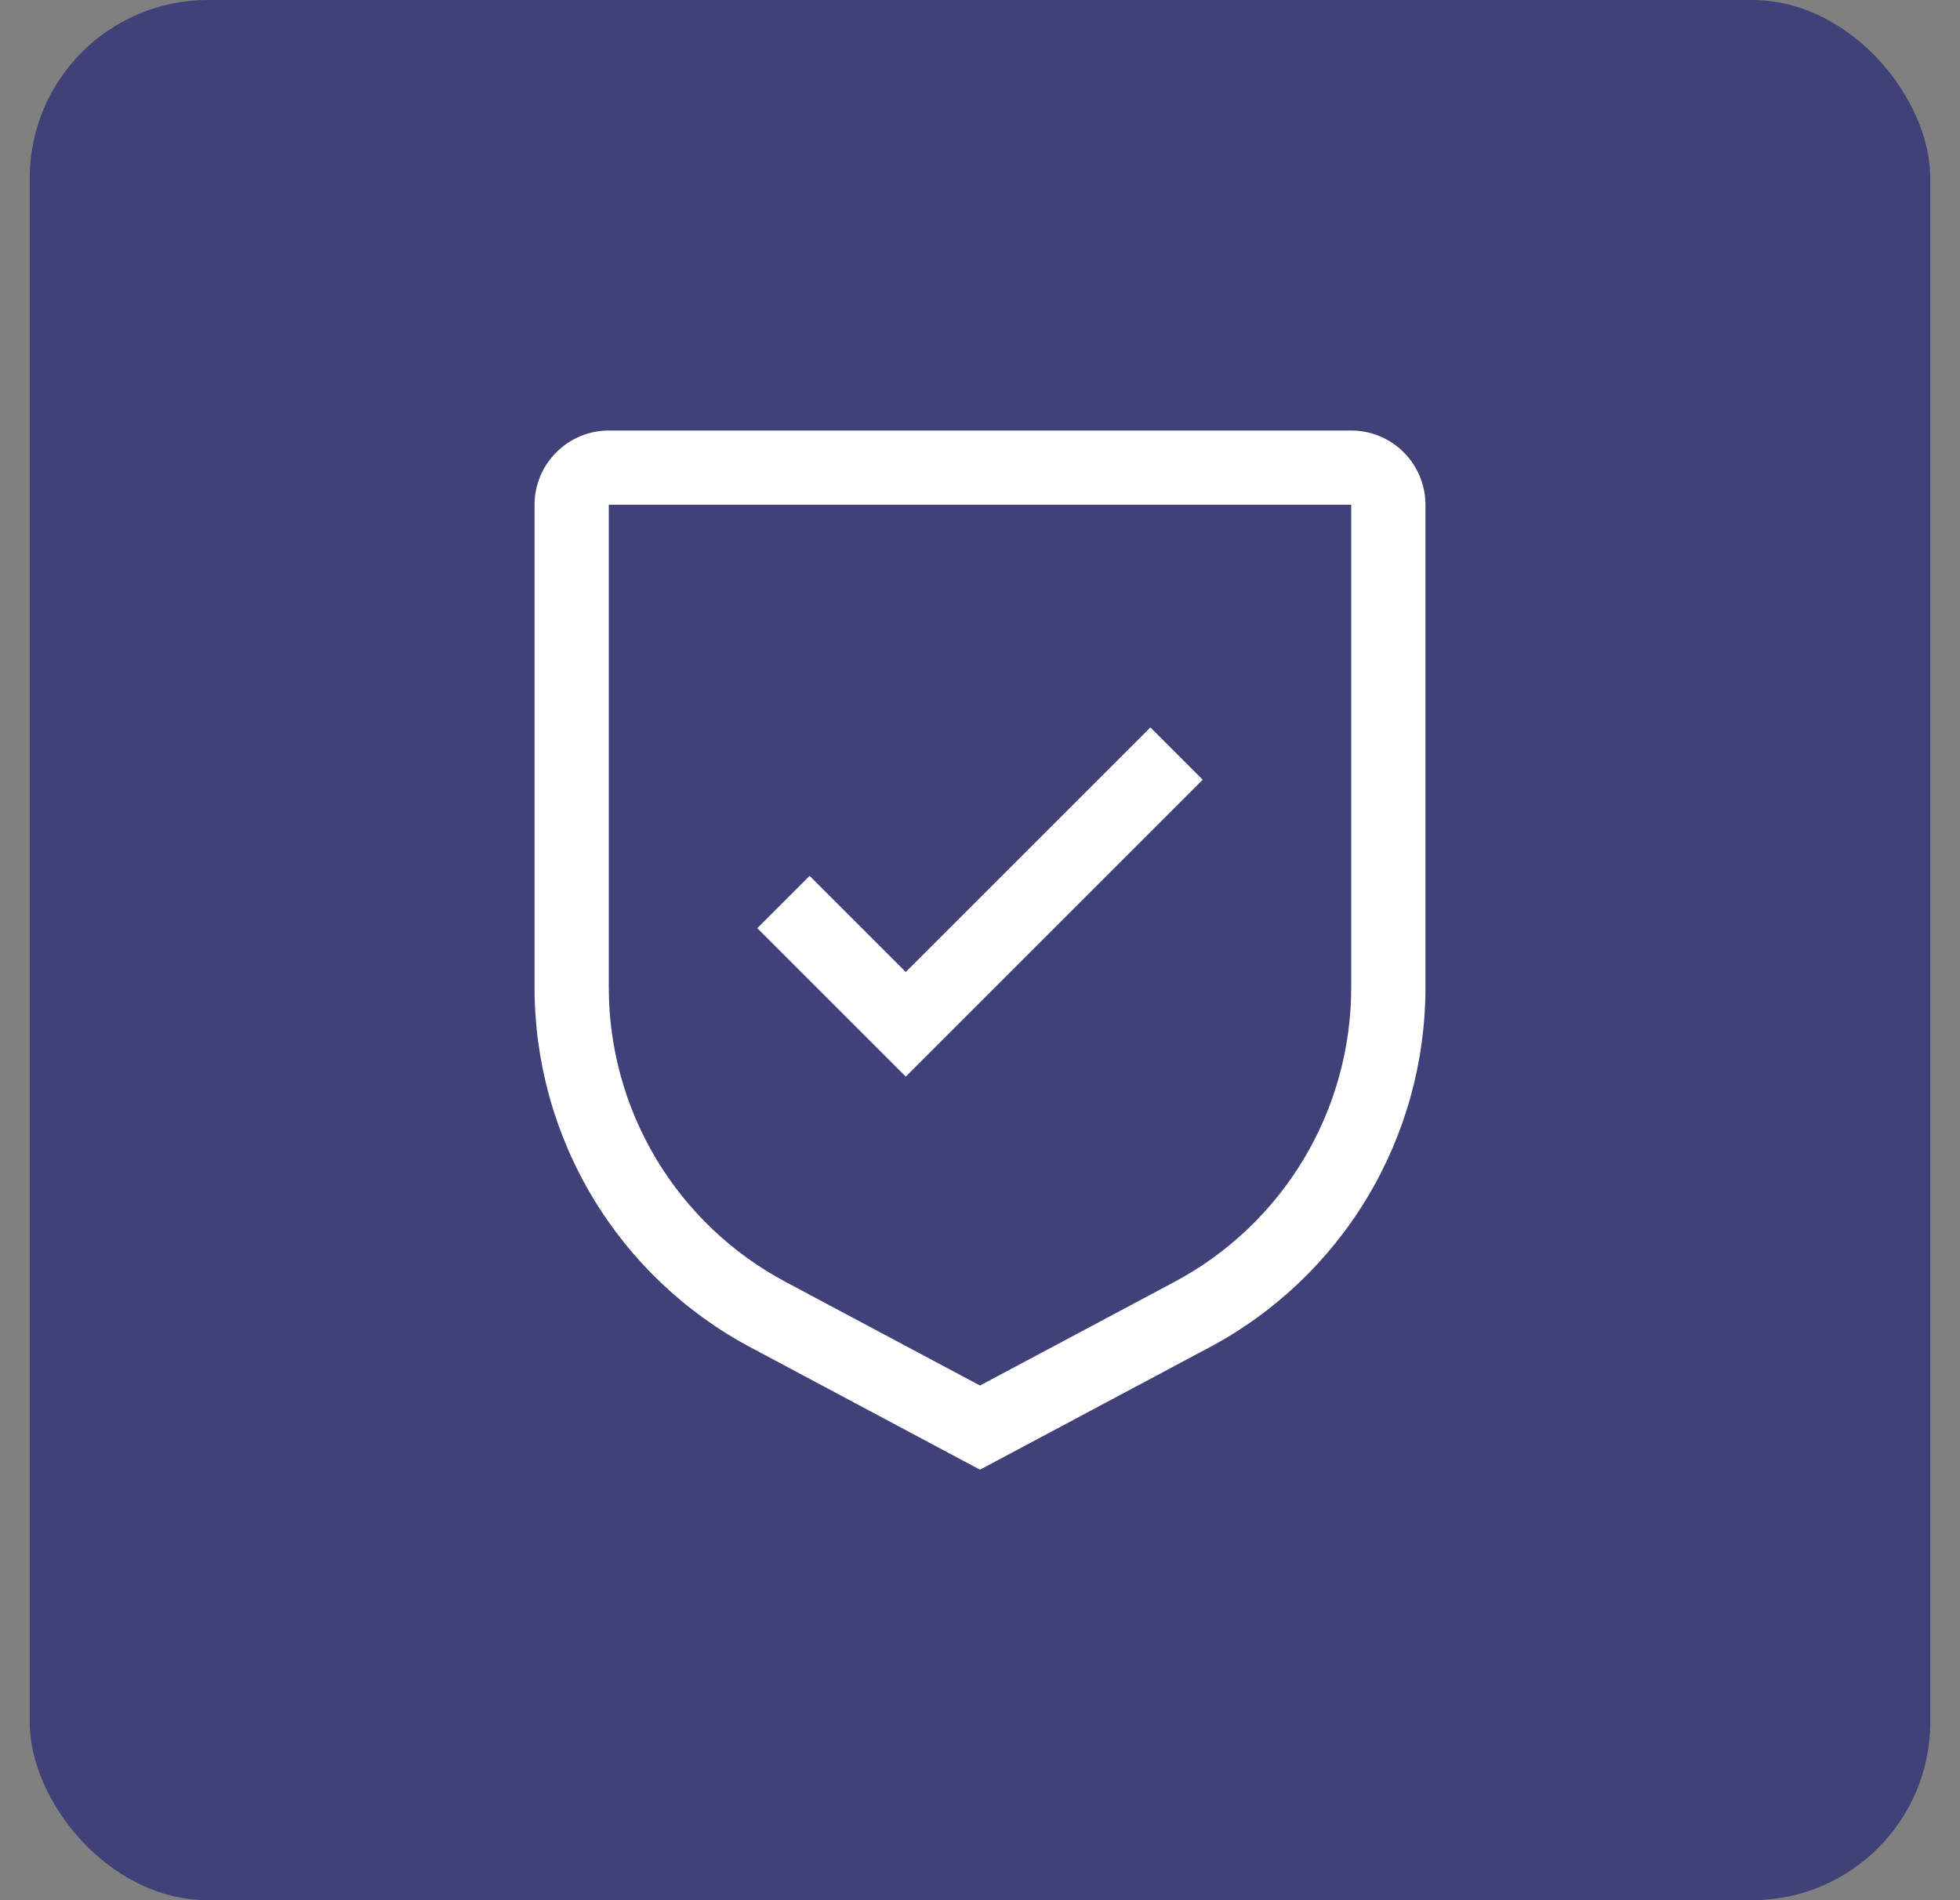
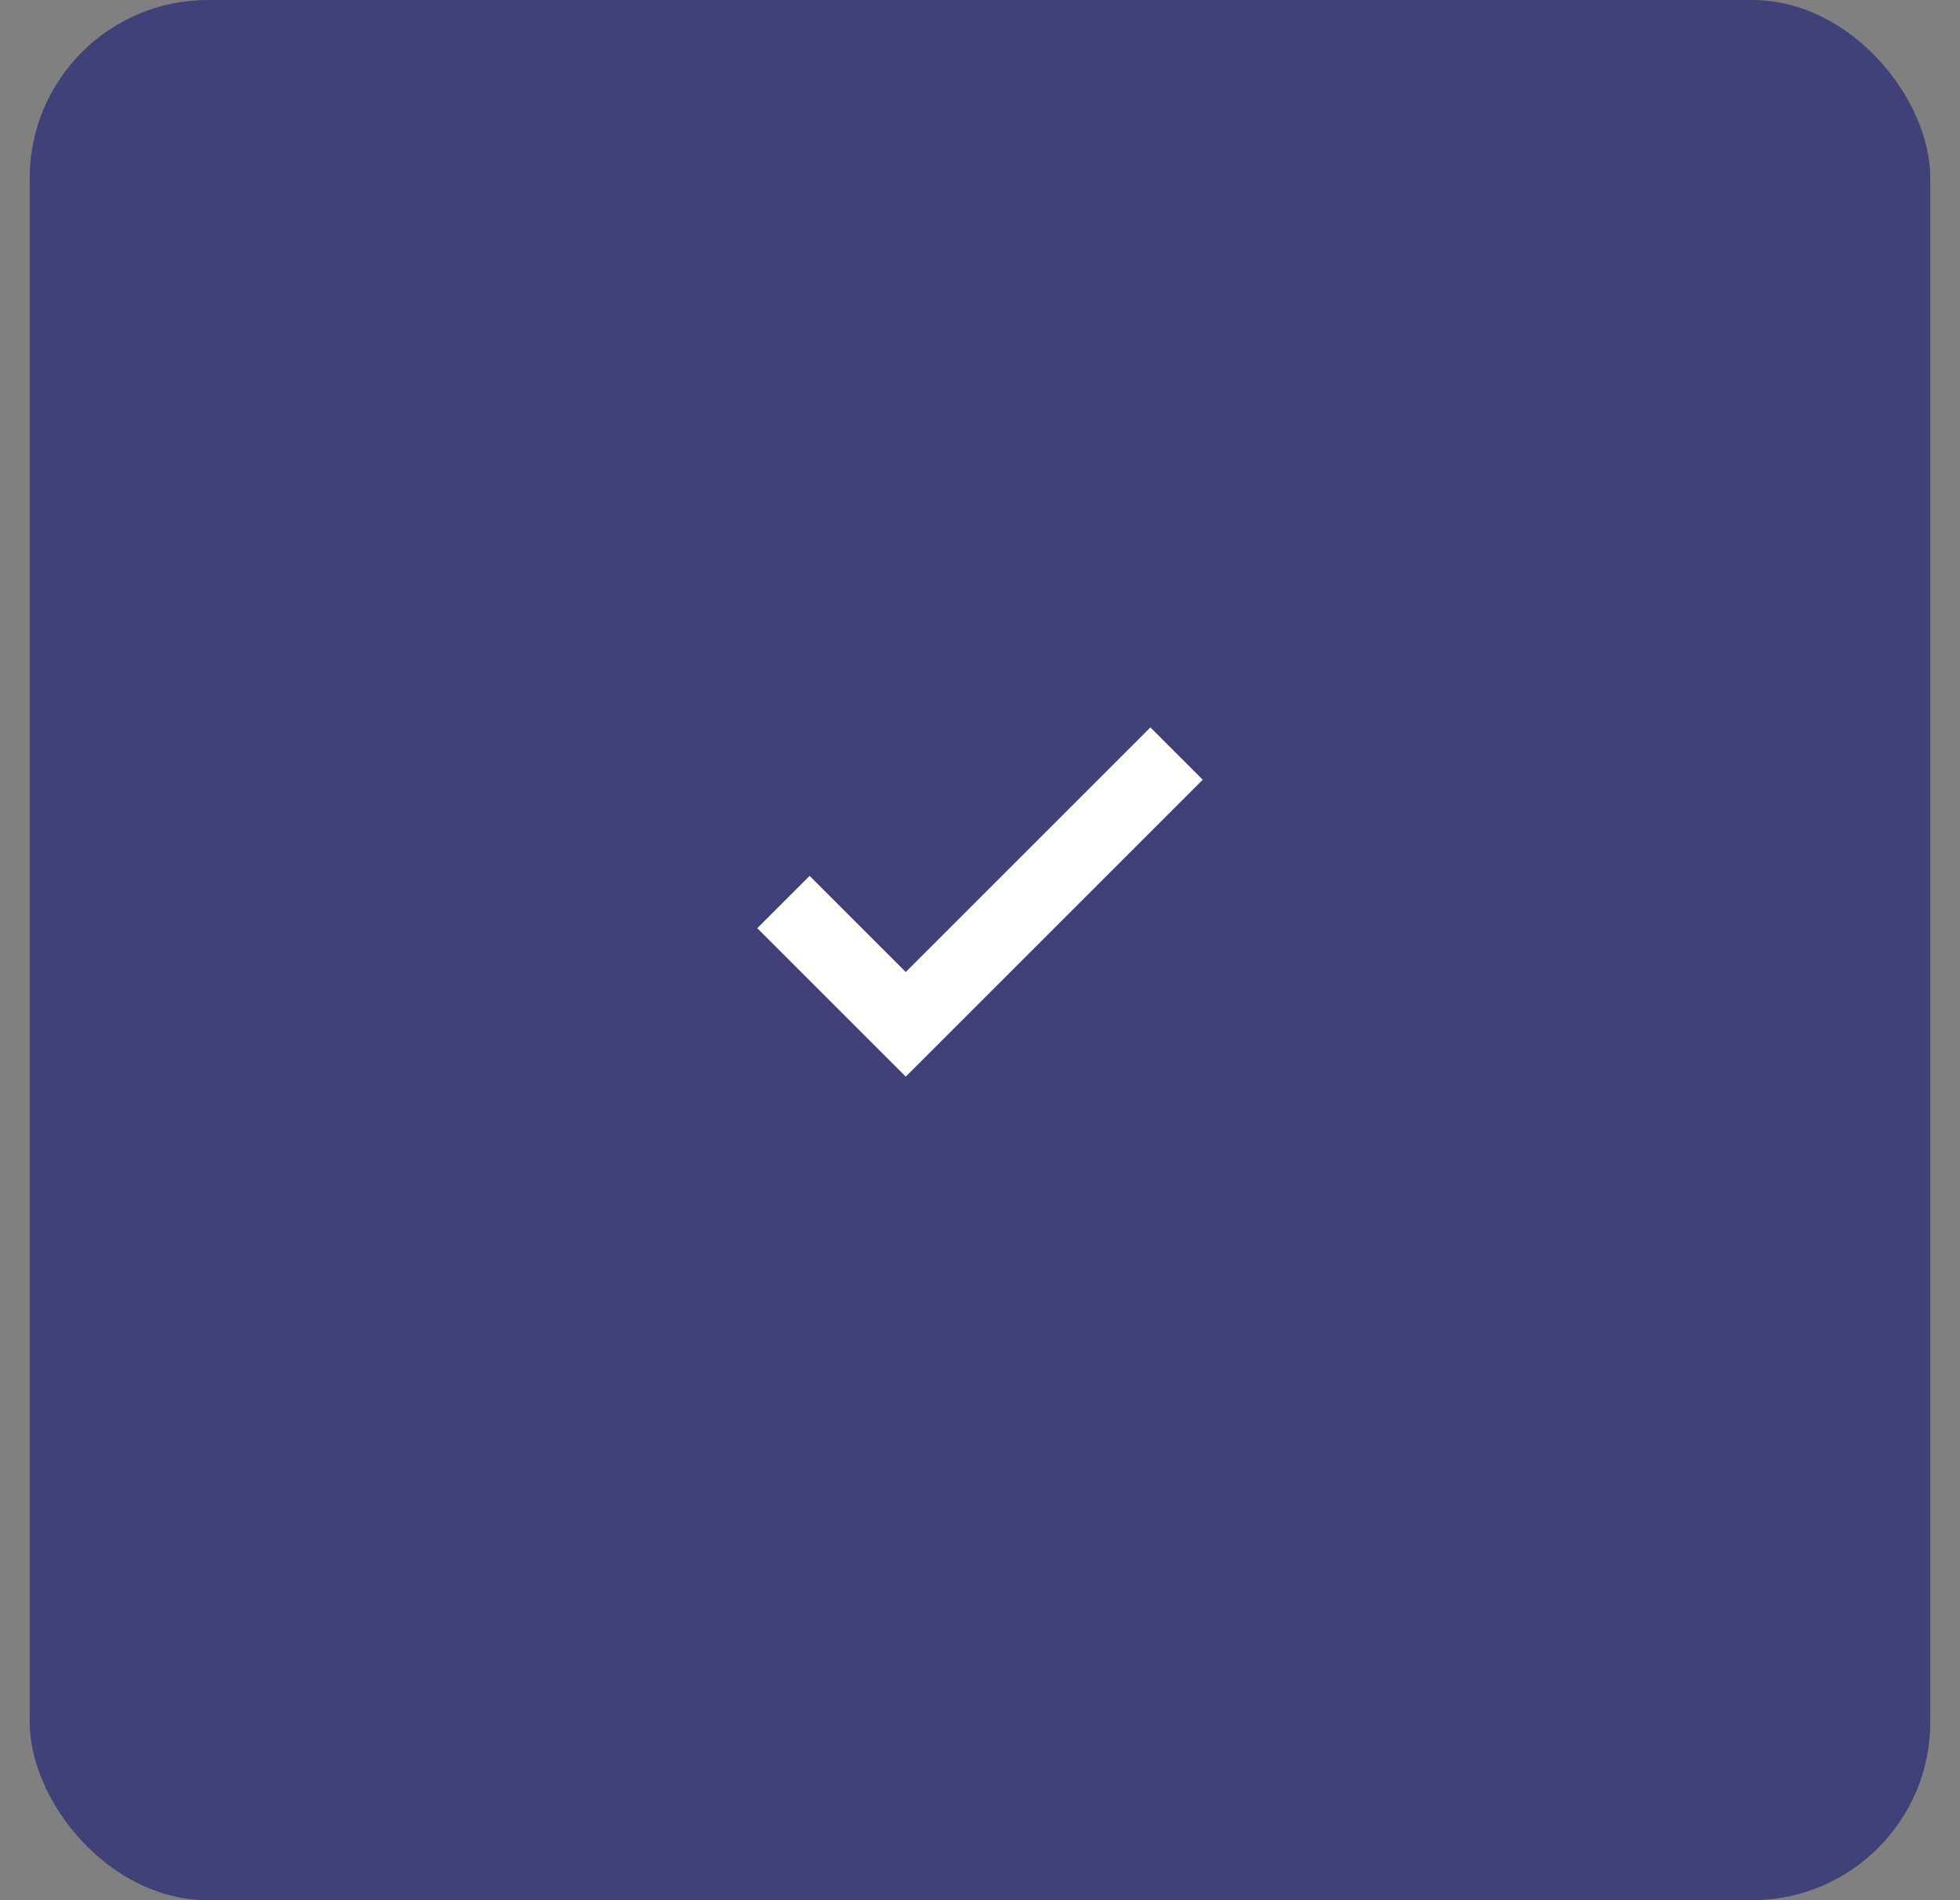
<svg xmlns="http://www.w3.org/2000/svg" width="33" height="32" viewBox="0 0 33 32" fill="none">
  <rect x="0" y="0" width="33" height="32" fill="#808080" stroke="none" />
  <rect x="0.5" width="32" height="32" rx="3" fill="#41417A" />
  <g clip-path="url(#clip0_4393_13650)">
    <path d="M15.25 16.369L13.631 14.75L12.75 15.631L15.25 18.131L20.25 13.131L19.369 12.25L15.25 16.369Z" fill="white" />
-     <path d="M16.5 24.75L12.64 22.692C11.54 22.107 10.619 21.233 9.978 20.164C9.337 19.095 8.999 17.872 9 16.625V8.5C9 8.169 9.132 7.851 9.367 7.617C9.601 7.382 9.919 7.25 10.25 7.25H22.75C23.081 7.25 23.399 7.382 23.634 7.617C23.868 7.851 24 8.169 24 8.5V16.625C24.001 17.872 23.663 19.095 23.022 20.164C22.381 21.233 21.46 22.107 20.36 22.692L16.5 24.75ZM10.25 8.5V16.625C10.249 17.645 10.526 18.646 11.05 19.52C11.575 20.395 12.328 21.11 13.229 21.589L16.5 23.333L19.771 21.589C20.672 21.11 21.425 20.395 21.95 19.52C22.474 18.646 22.751 17.645 22.75 16.625V8.5H10.25Z" fill="white" />
  </g>
  <defs>
    <clipPath id="clip0_4393_13650">
      <rect width="20" height="20" fill="white" transform="translate(6.5 6)" />
    </clipPath>
  </defs>
</svg>